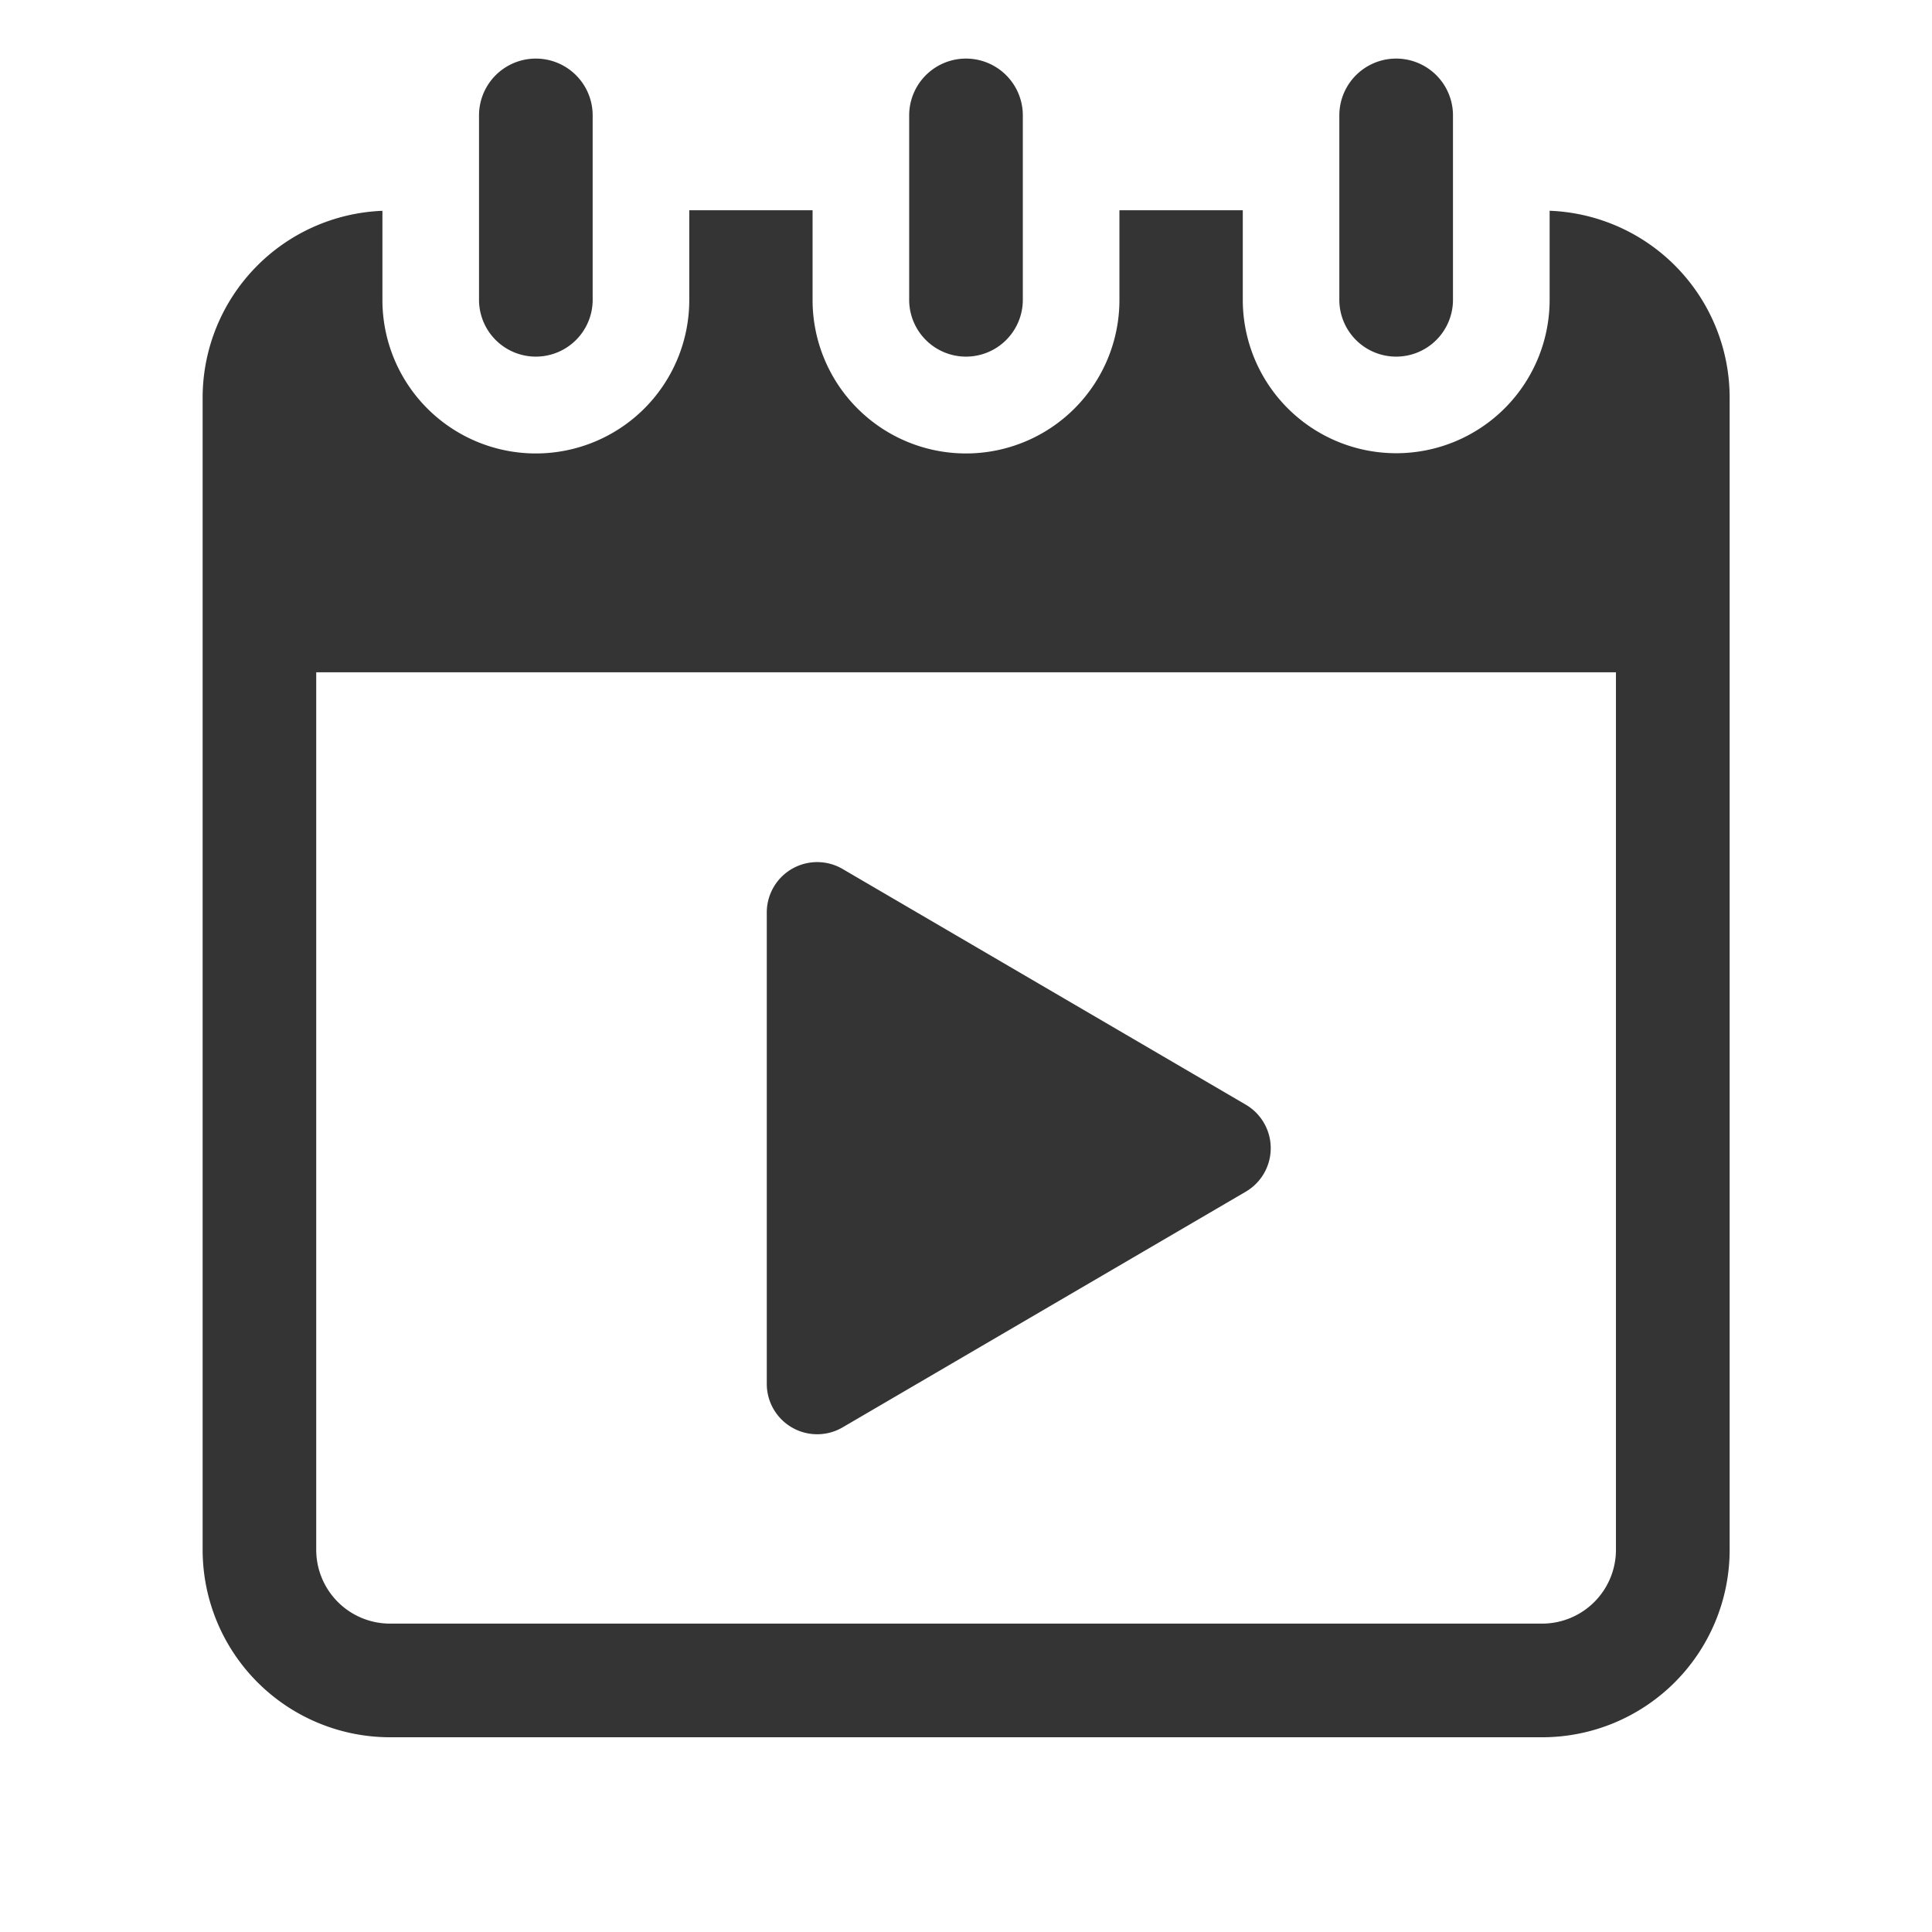
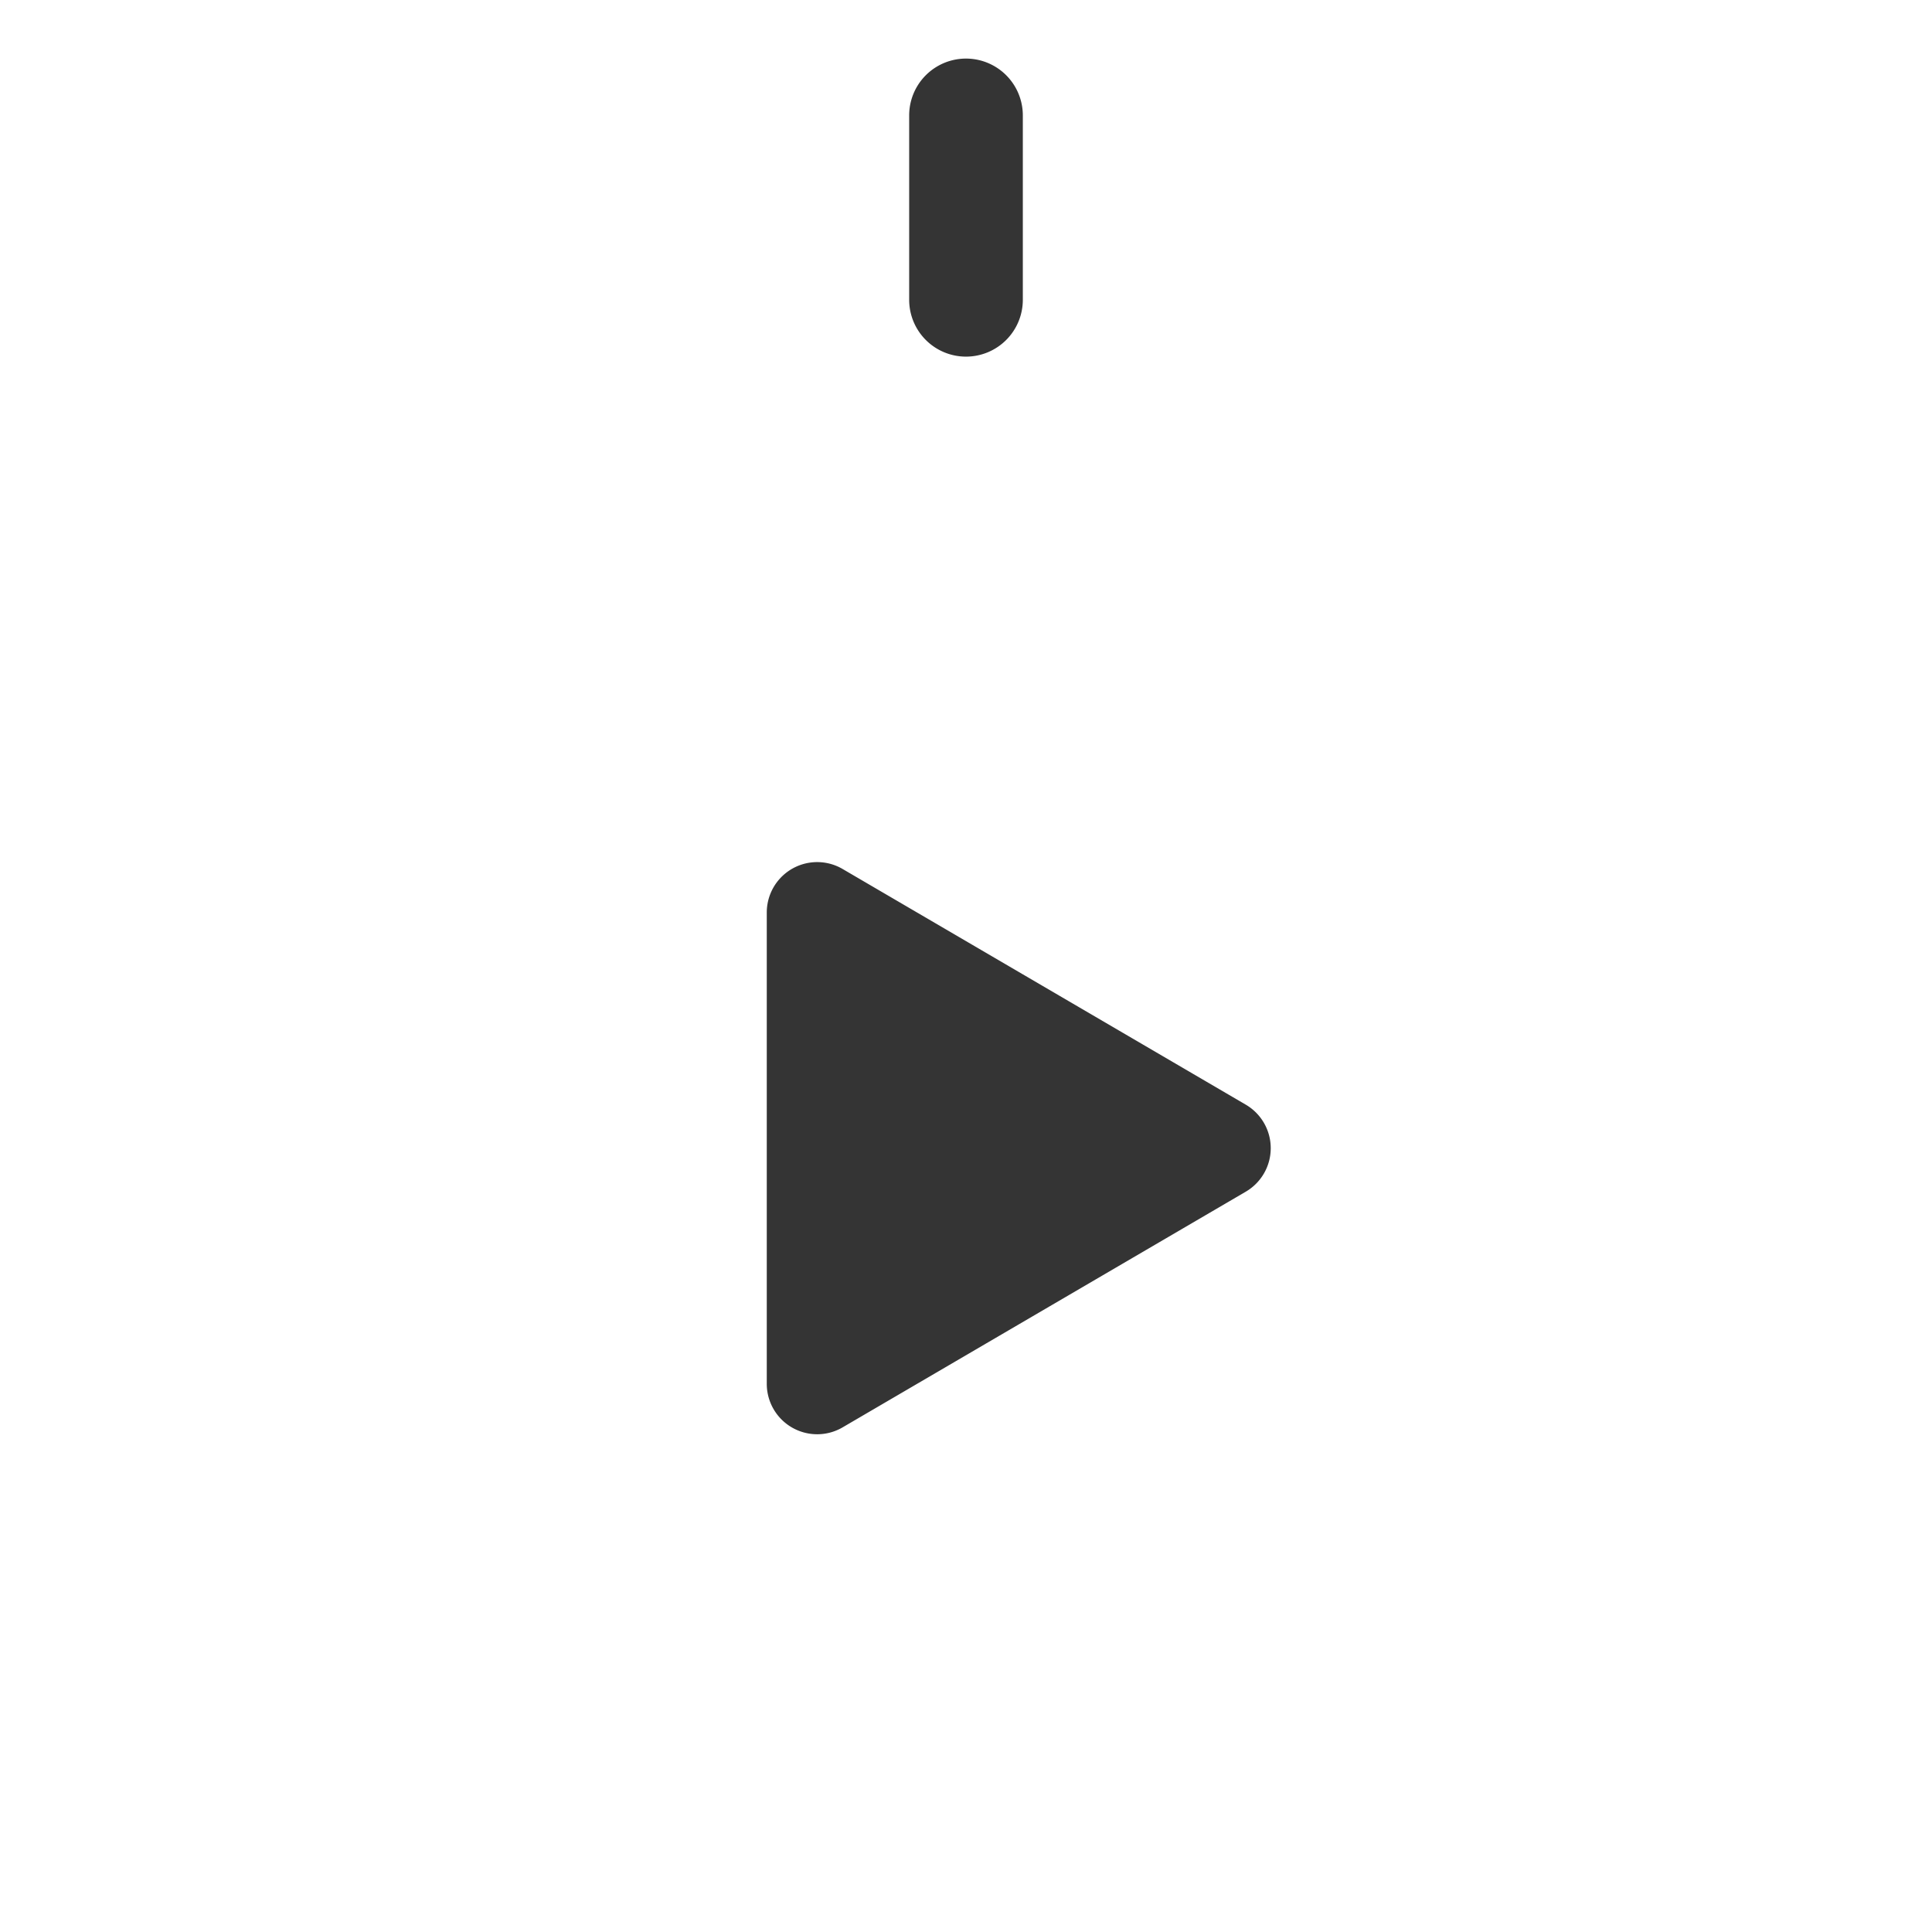
<svg xmlns="http://www.w3.org/2000/svg" width="34" height="34" viewBox="0 0 34 34">
  <defs>
    <style>.a{fill:none;}.b{fill:#343434;}</style>
  </defs>
  <rect class="a" width="34" height="34" />
  <g transform="translate(-669 -72)">
-     <rect class="a" width="34" height="34" transform="translate(669 72)" />
-   </g>
+     </g>
  <g transform="translate(-669 -72)">
    <rect class="a" width="34" height="34" transform="translate(669 72)" />
-     <rect class="a" width="34" height="34" transform="translate(669 72)" />
-     <path class="b" d="M696.271,75.709v1.567a2.7,2.7,0,1,1-5.4,0V75.7H688.7v1.58a2.7,2.7,0,1,1-5.4,0V75.7h-2.17v1.58a2.7,2.7,0,1,1-5.4,0V75.71a3.293,3.293,0,0,0-3.164,3.282V99.273a3.3,3.3,0,0,0,3.295,3.3h20.283a3.3,3.3,0,0,0,3.295-3.3V78.992A3.293,3.293,0,0,0,696.271,75.709Zm1.167,23.564a1.3,1.3,0,0,1-1.295,1.3H675.86a1.3,1.3,0,0,1-1.295-1.3V83.831h22.873Z" />
-     <path class="b" d="M678.43,78.276a1,1,0,0,1-1-1V74.031a1,1,0,0,1,2,0v3.245A1,1,0,0,1,678.43,78.276Z" />
    <path class="b" d="M686,78.276a1,1,0,0,1-1-1V74.031a1,1,0,0,1,2,0v3.245A1,1,0,0,1,686,78.276Z" />
-     <path class="b" d="M693.57,78.276a1,1,0,0,1-1-1V74.031a1,1,0,0,1,2,0v3.245A1,1,0,0,1,693.57,78.276Z" />
    <path class="b" d="M690.923,91.44l-7.094-4.147a.887.887,0,0,0-1.335.766v8.294a.887.887,0,0,0,1.335.766l7.094-4.147A.887.887,0,0,0,690.923,91.44Z" />
  </g>
</svg>